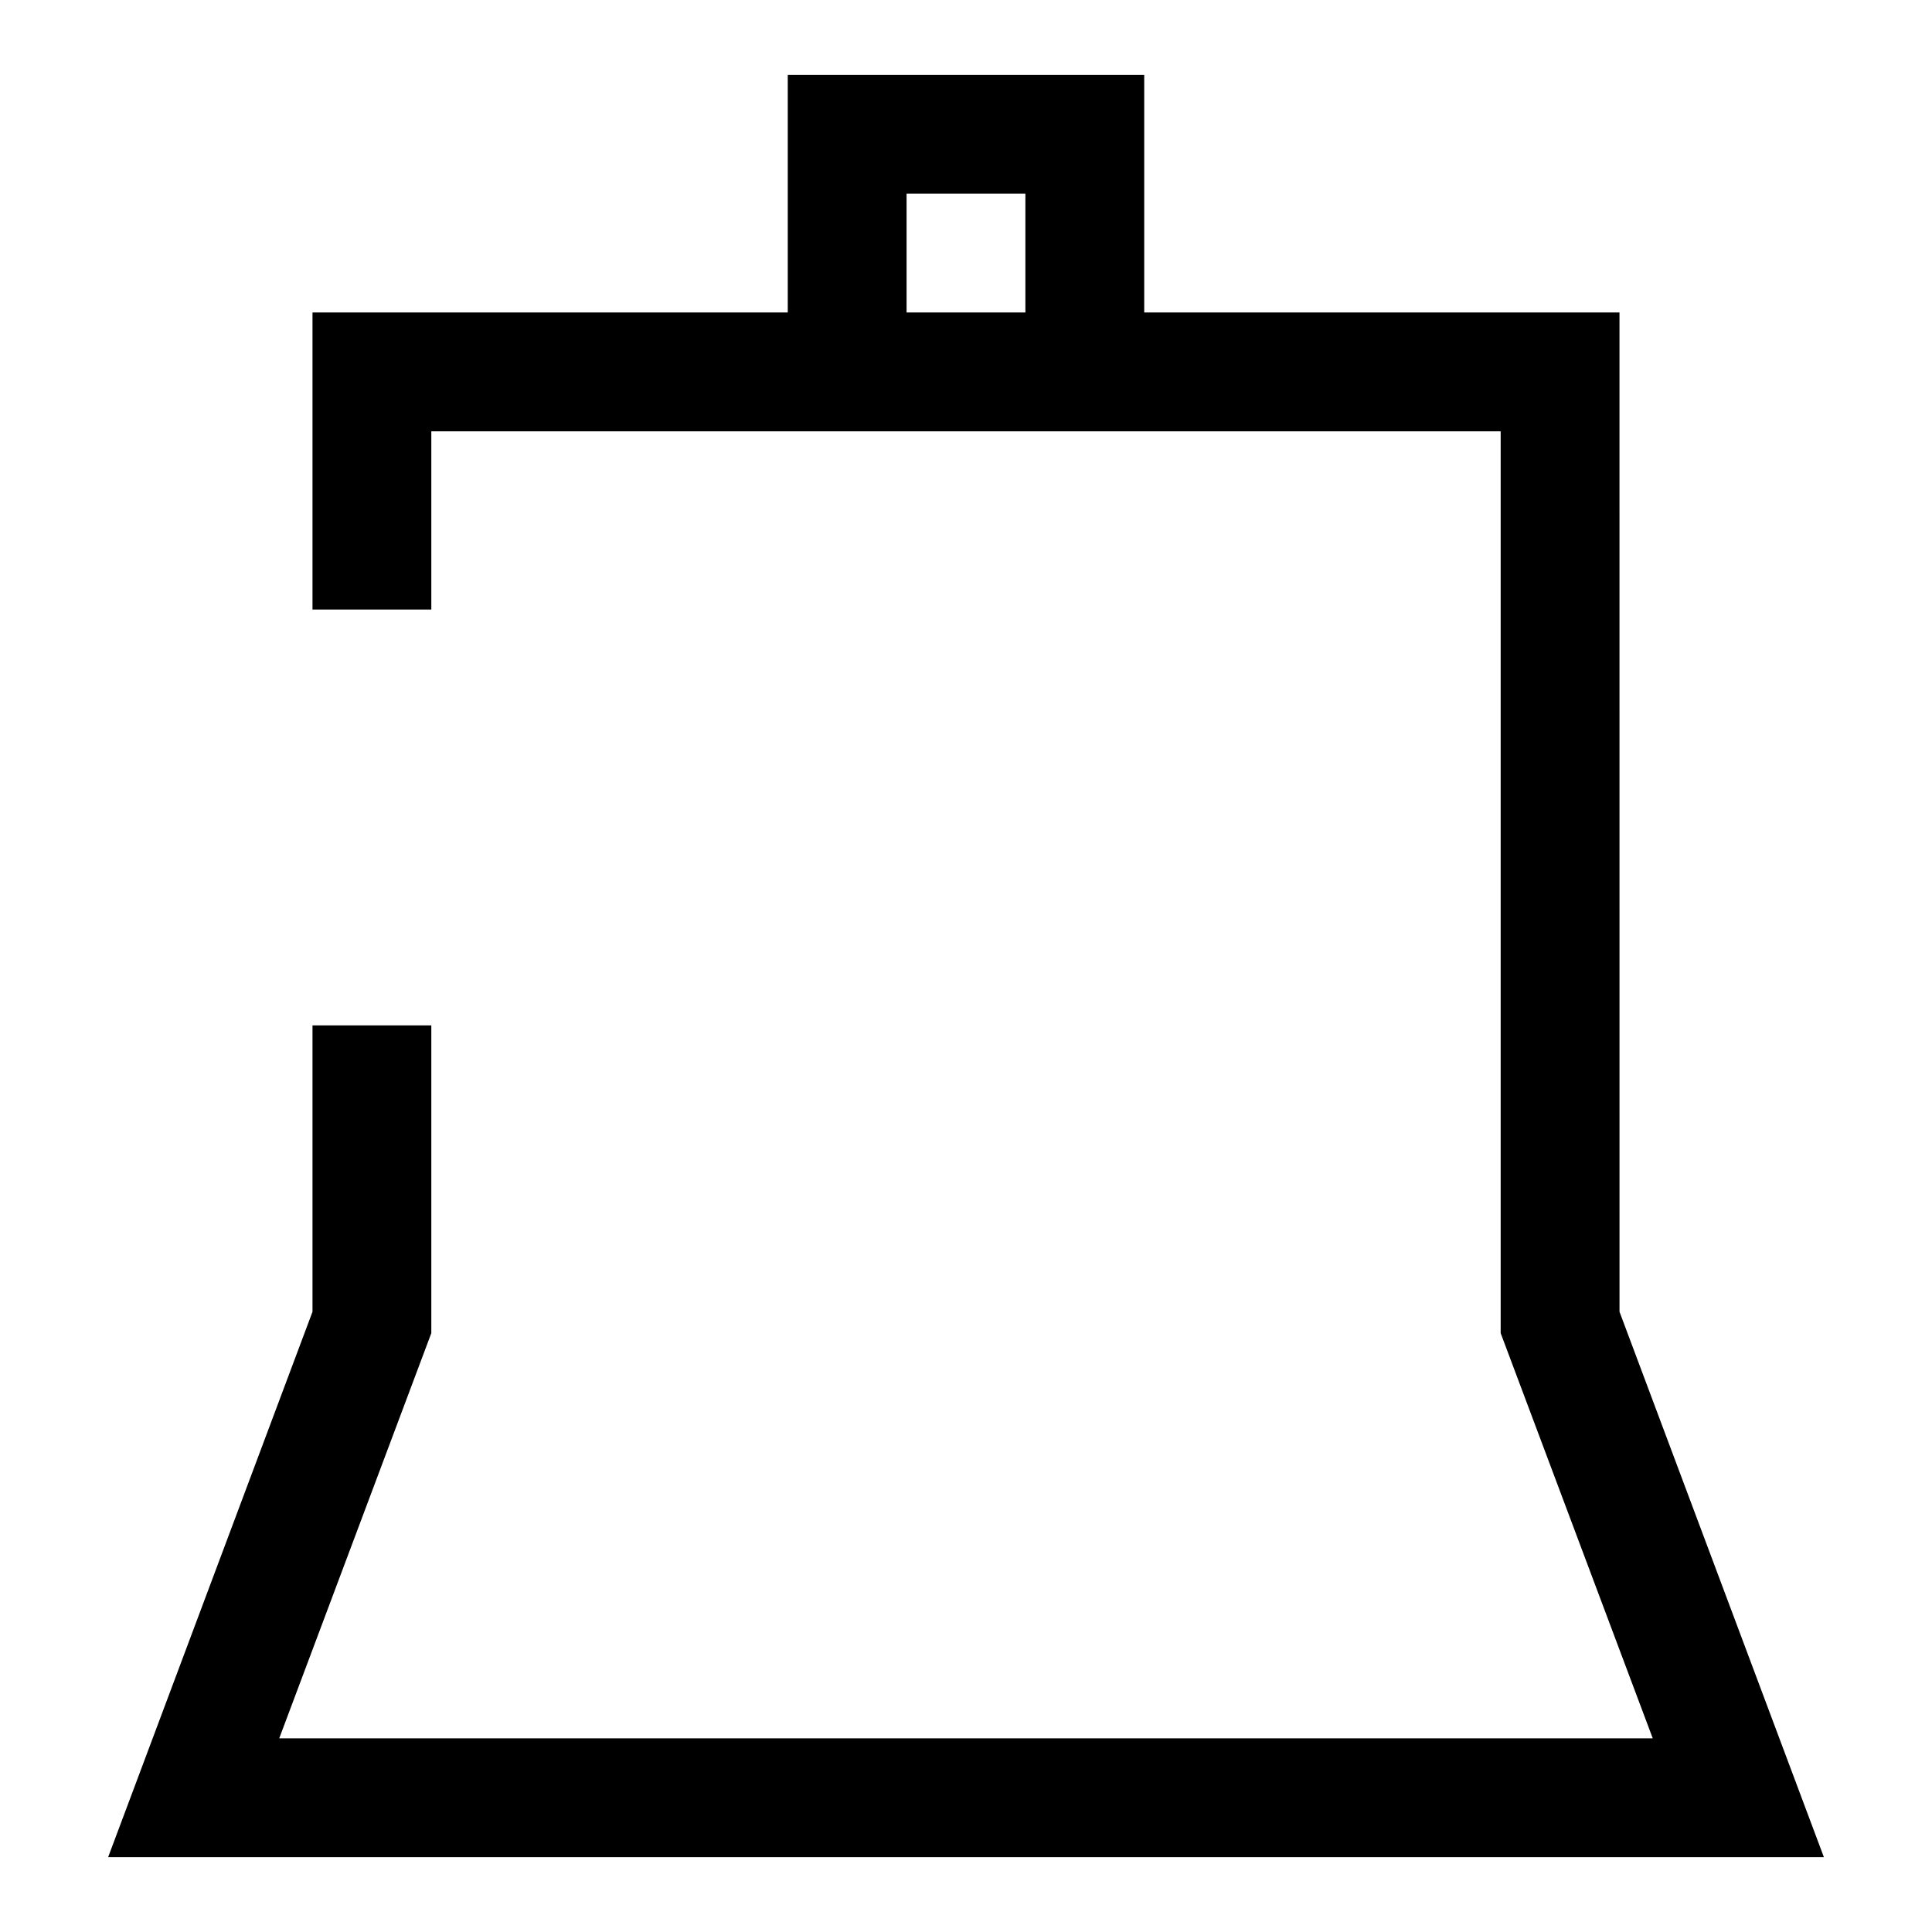
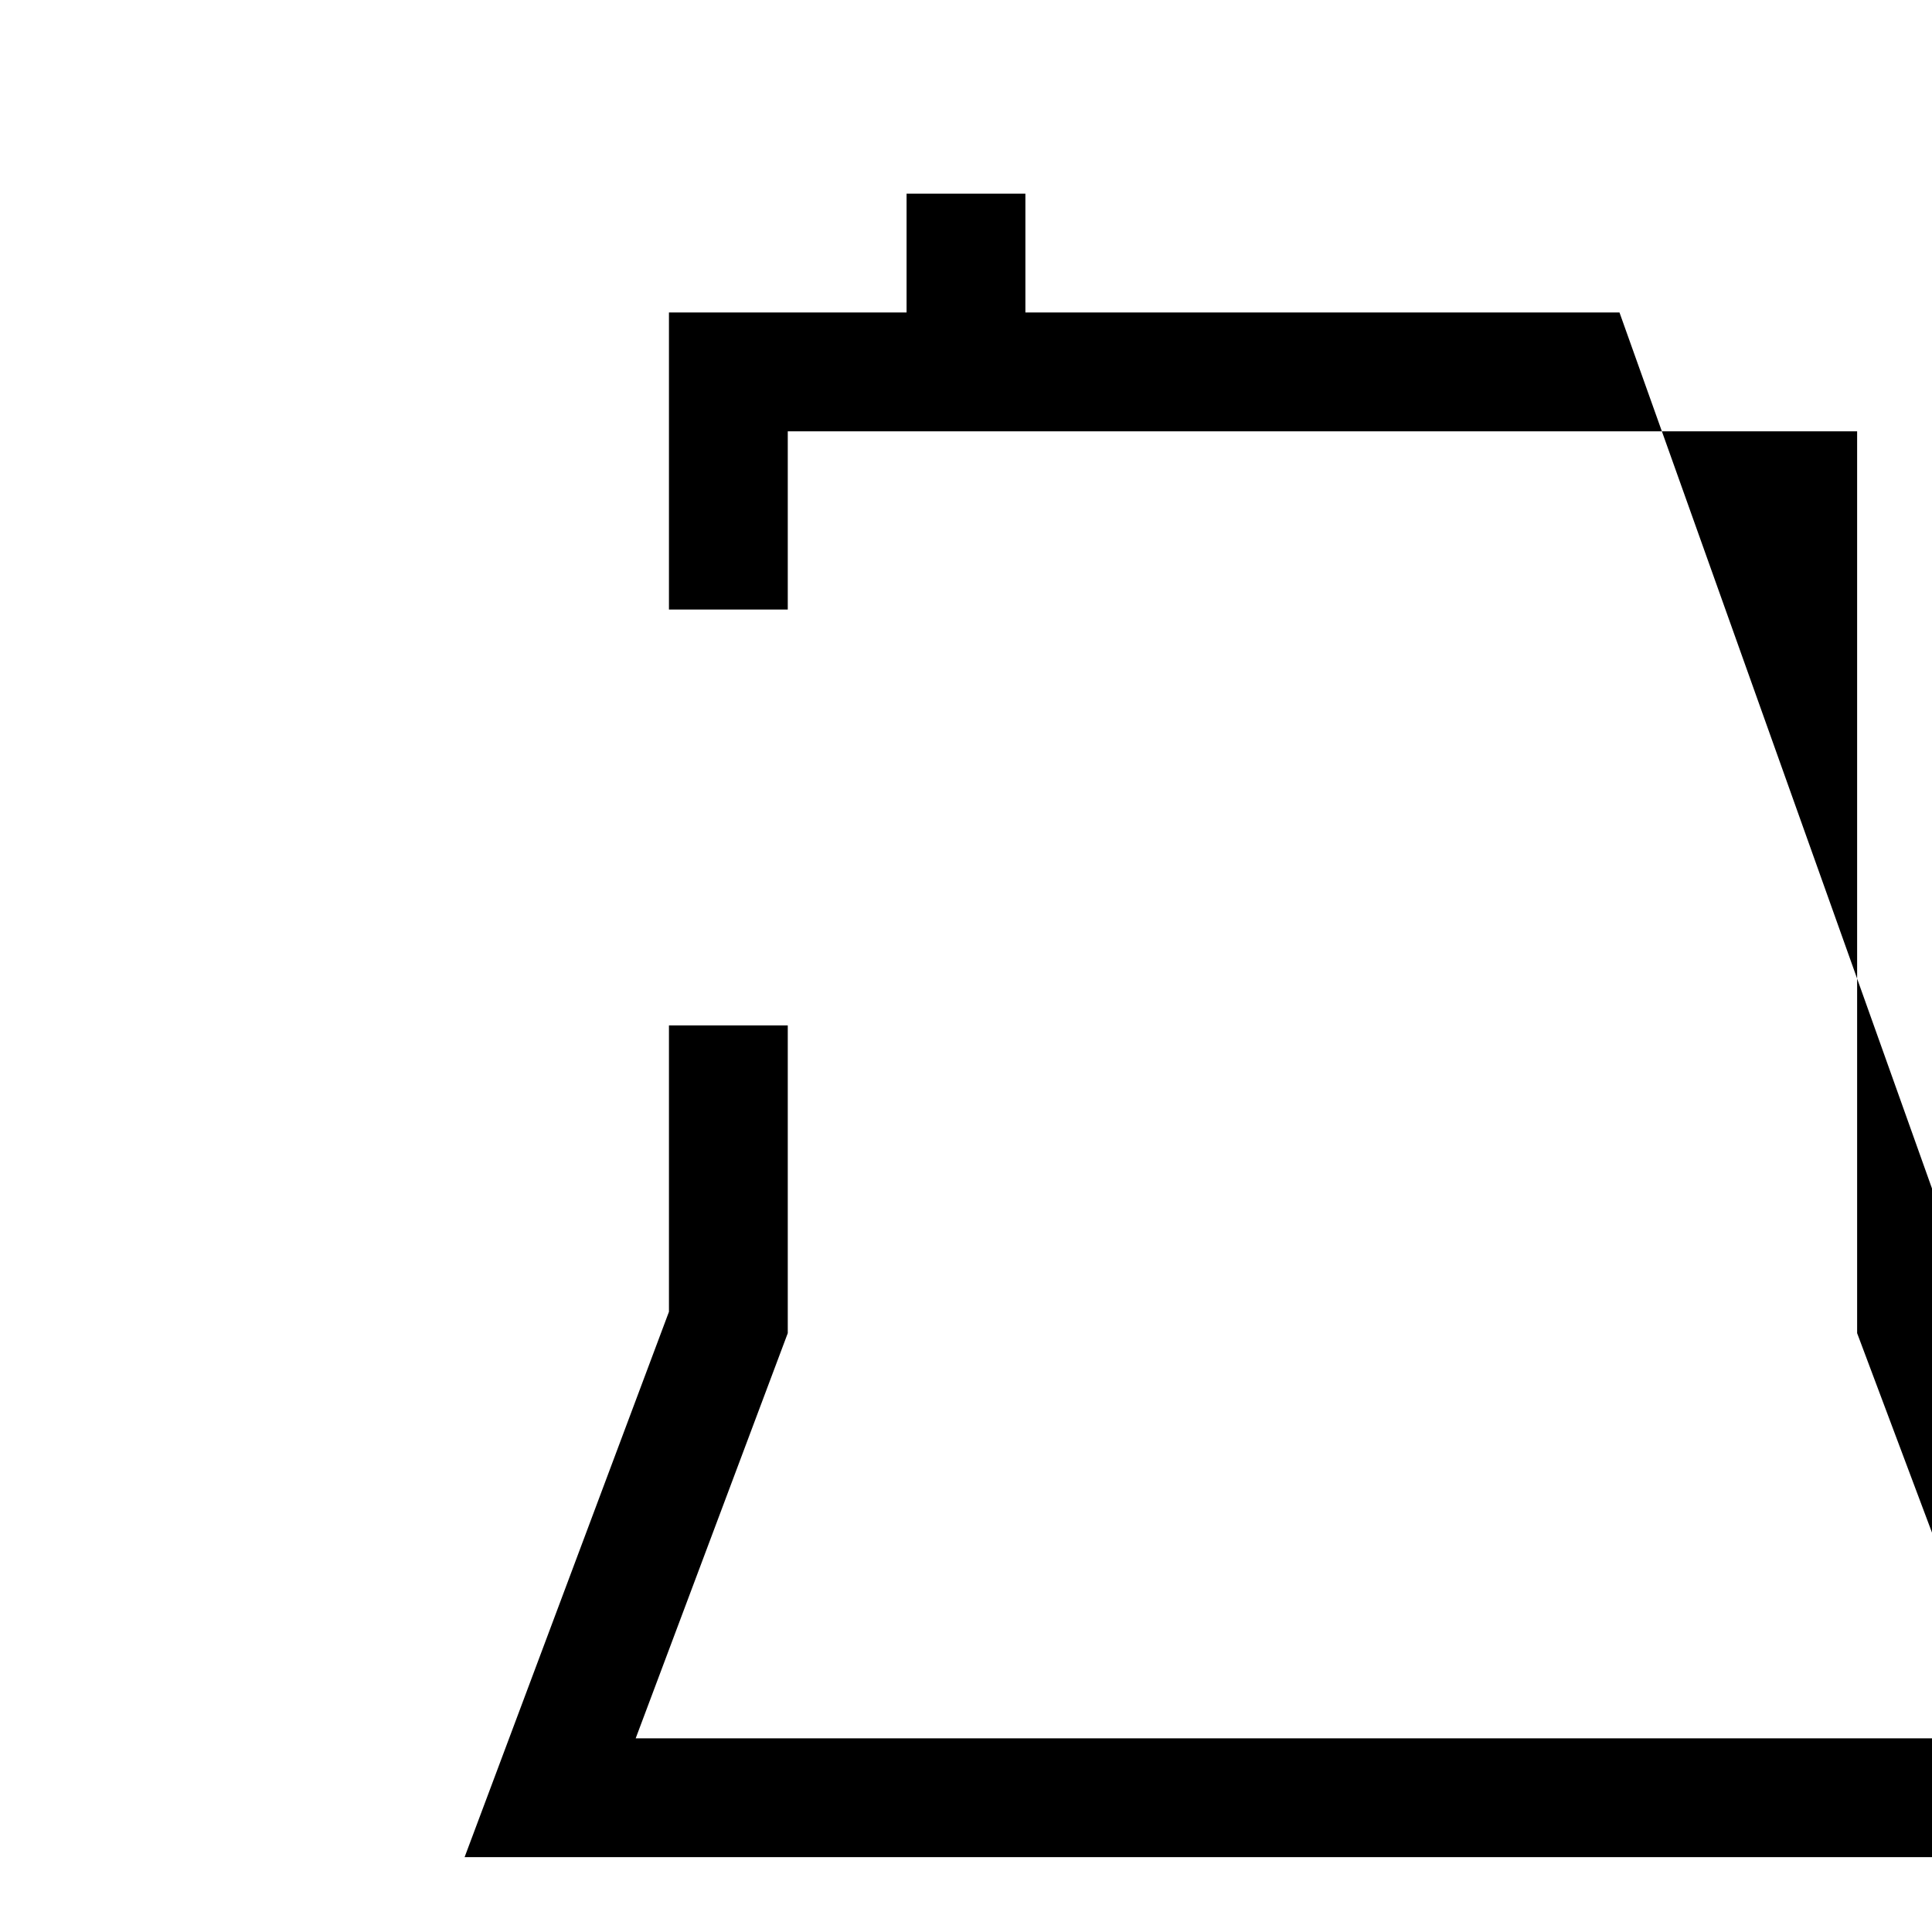
<svg xmlns="http://www.w3.org/2000/svg" fill="#000000" width="800px" height="800px" version="1.1" viewBox="144 144 512 512">
-   <path d="m573.18 226.81h-125.95v-62.977h-94.465v62.977h-125.95v78.719l31.488 0.004v-47.234h283.39v239l40.305 107.38h-364l40.305-107.38v-81.555h-31.488v75.887l-54.156 144.53h454.69l-54.16-144.53zm-188.93 0v-31.488h31.488v31.488z" />
+   <path d="m573.18 226.81h-125.95v-62.977v62.977h-125.95v78.719l31.488 0.004v-47.234h283.39v239l40.305 107.38h-364l40.305-107.38v-81.555h-31.488v75.887l-54.156 144.53h454.69l-54.16-144.53zm-188.93 0v-31.488h31.488v31.488z" />
</svg>